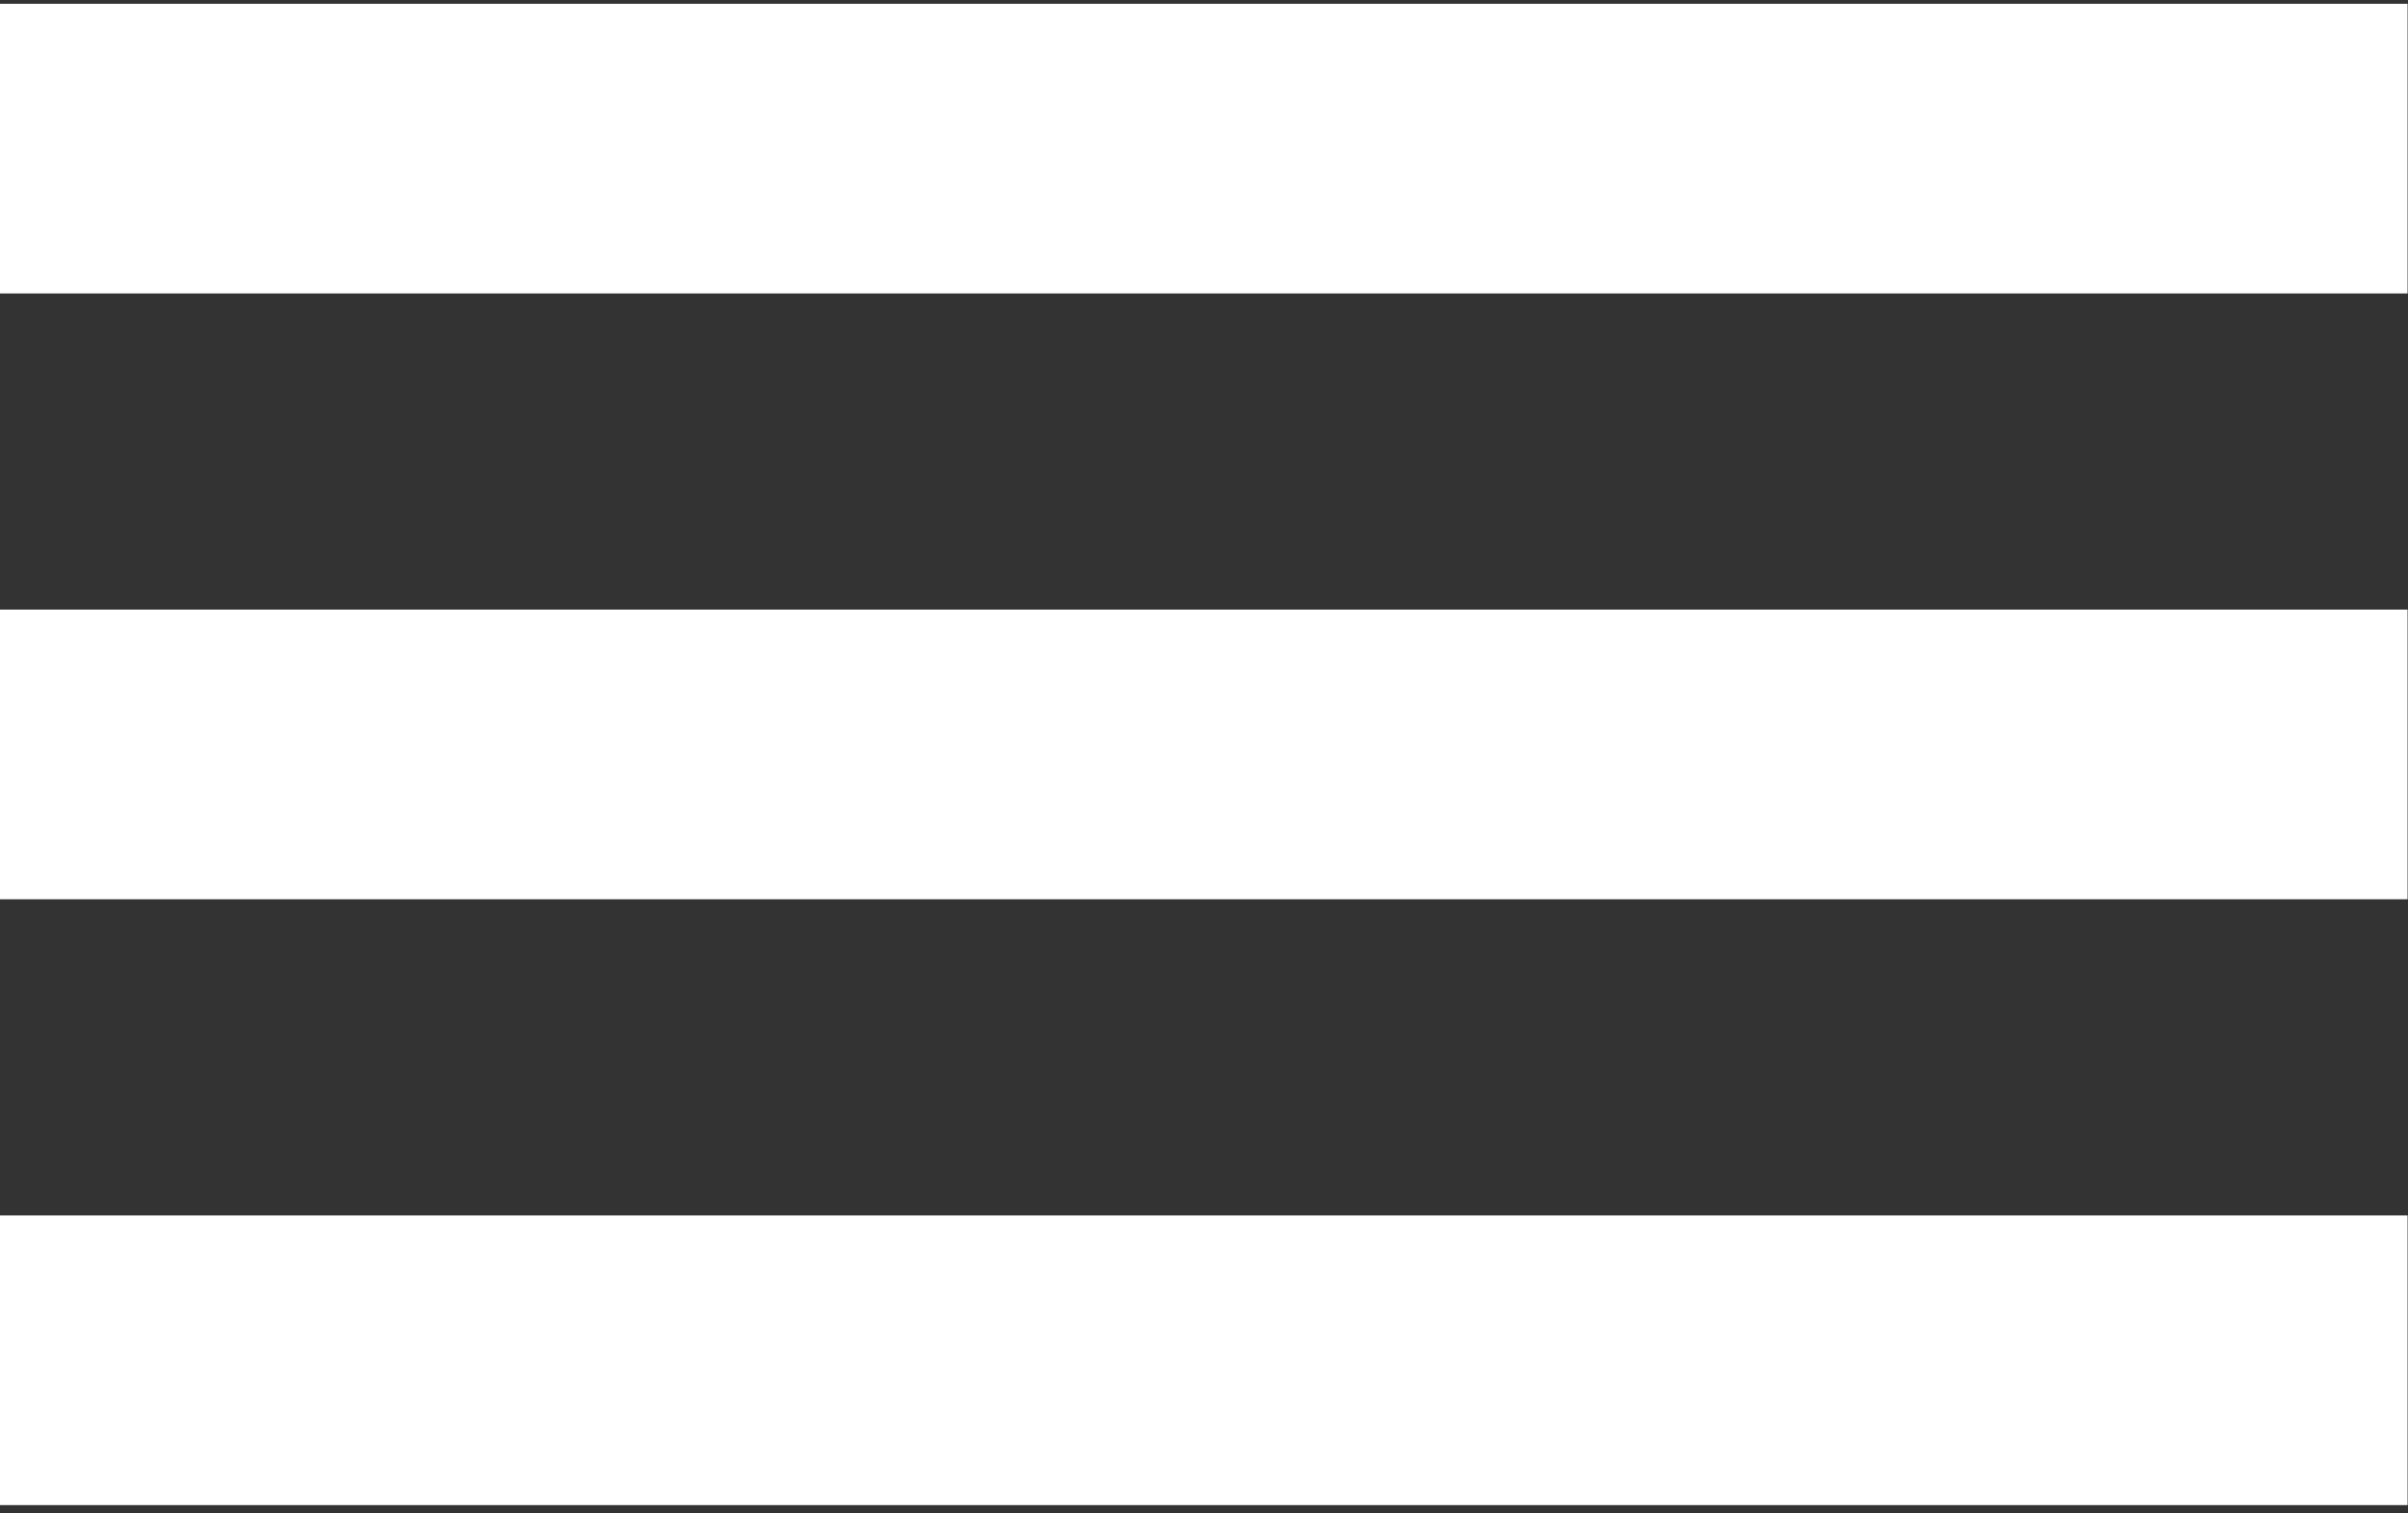
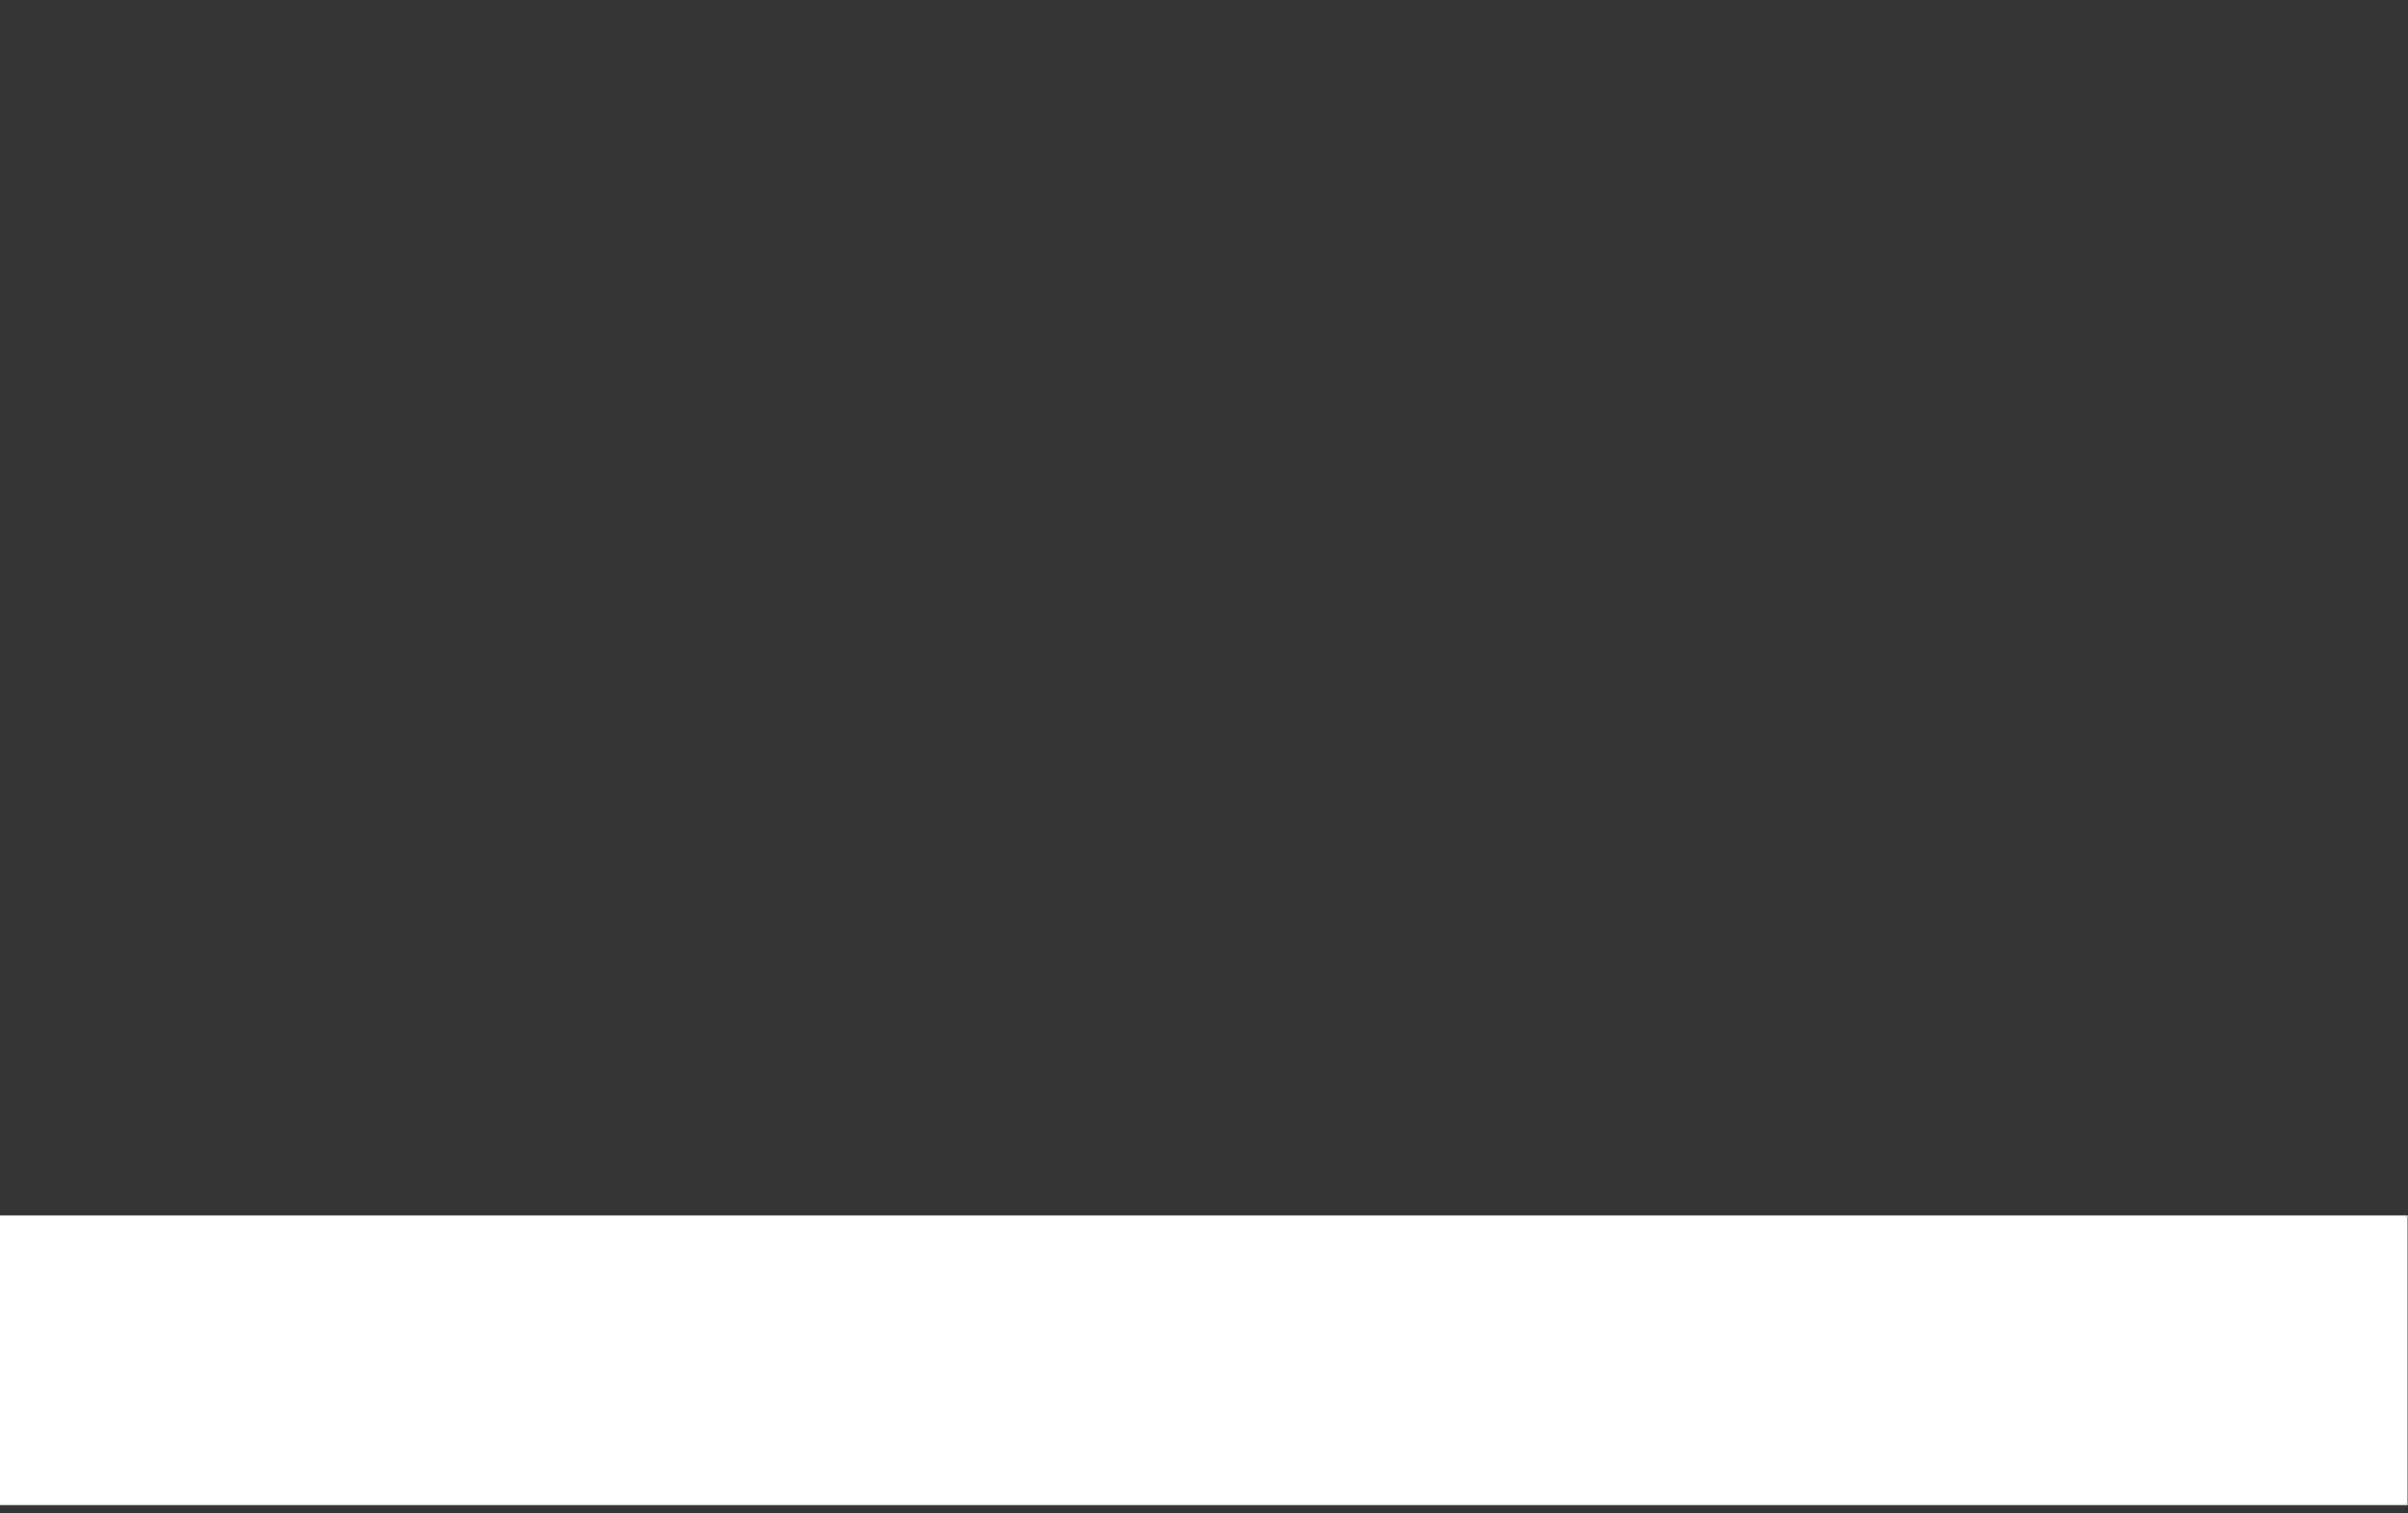
<svg xmlns="http://www.w3.org/2000/svg" width="100%" height="100%" viewBox="0 0 140 88" version="1.1" xml:space="preserve" style="fill-rule:evenodd;clip-rule:evenodd;stroke-linejoin:round;stroke-miterlimit:2;">
  <rect x="0" y="0" width="140" height="88" fill="#333333" stroke="none" />
  <g transform="matrix(1,0,0,1,0,1.2798e-05)">
    <g transform="matrix(1,0,0,1.012,-745.269,-327.681)">
      <g transform="matrix(1,0,0,0.758,0,83.783)">
-         <rect x="745.269" y="316.926" width="139.975" height="21.957" style="fill:white;" />
-       </g>
+         </g>
      <g transform="matrix(1,0,0,0.758,0,118.592)">
-         <rect x="745.269" y="316.926" width="139.975" height="21.957" style="fill:white;" />
-       </g>
+         </g>
      <g transform="matrix(1,0,0,0.758,0,153.401)">
        <rect x="745.269" y="316.926" width="139.975" height="21.957" style="fill:white;" />
      </g>
    </g>
  </g>
</svg>